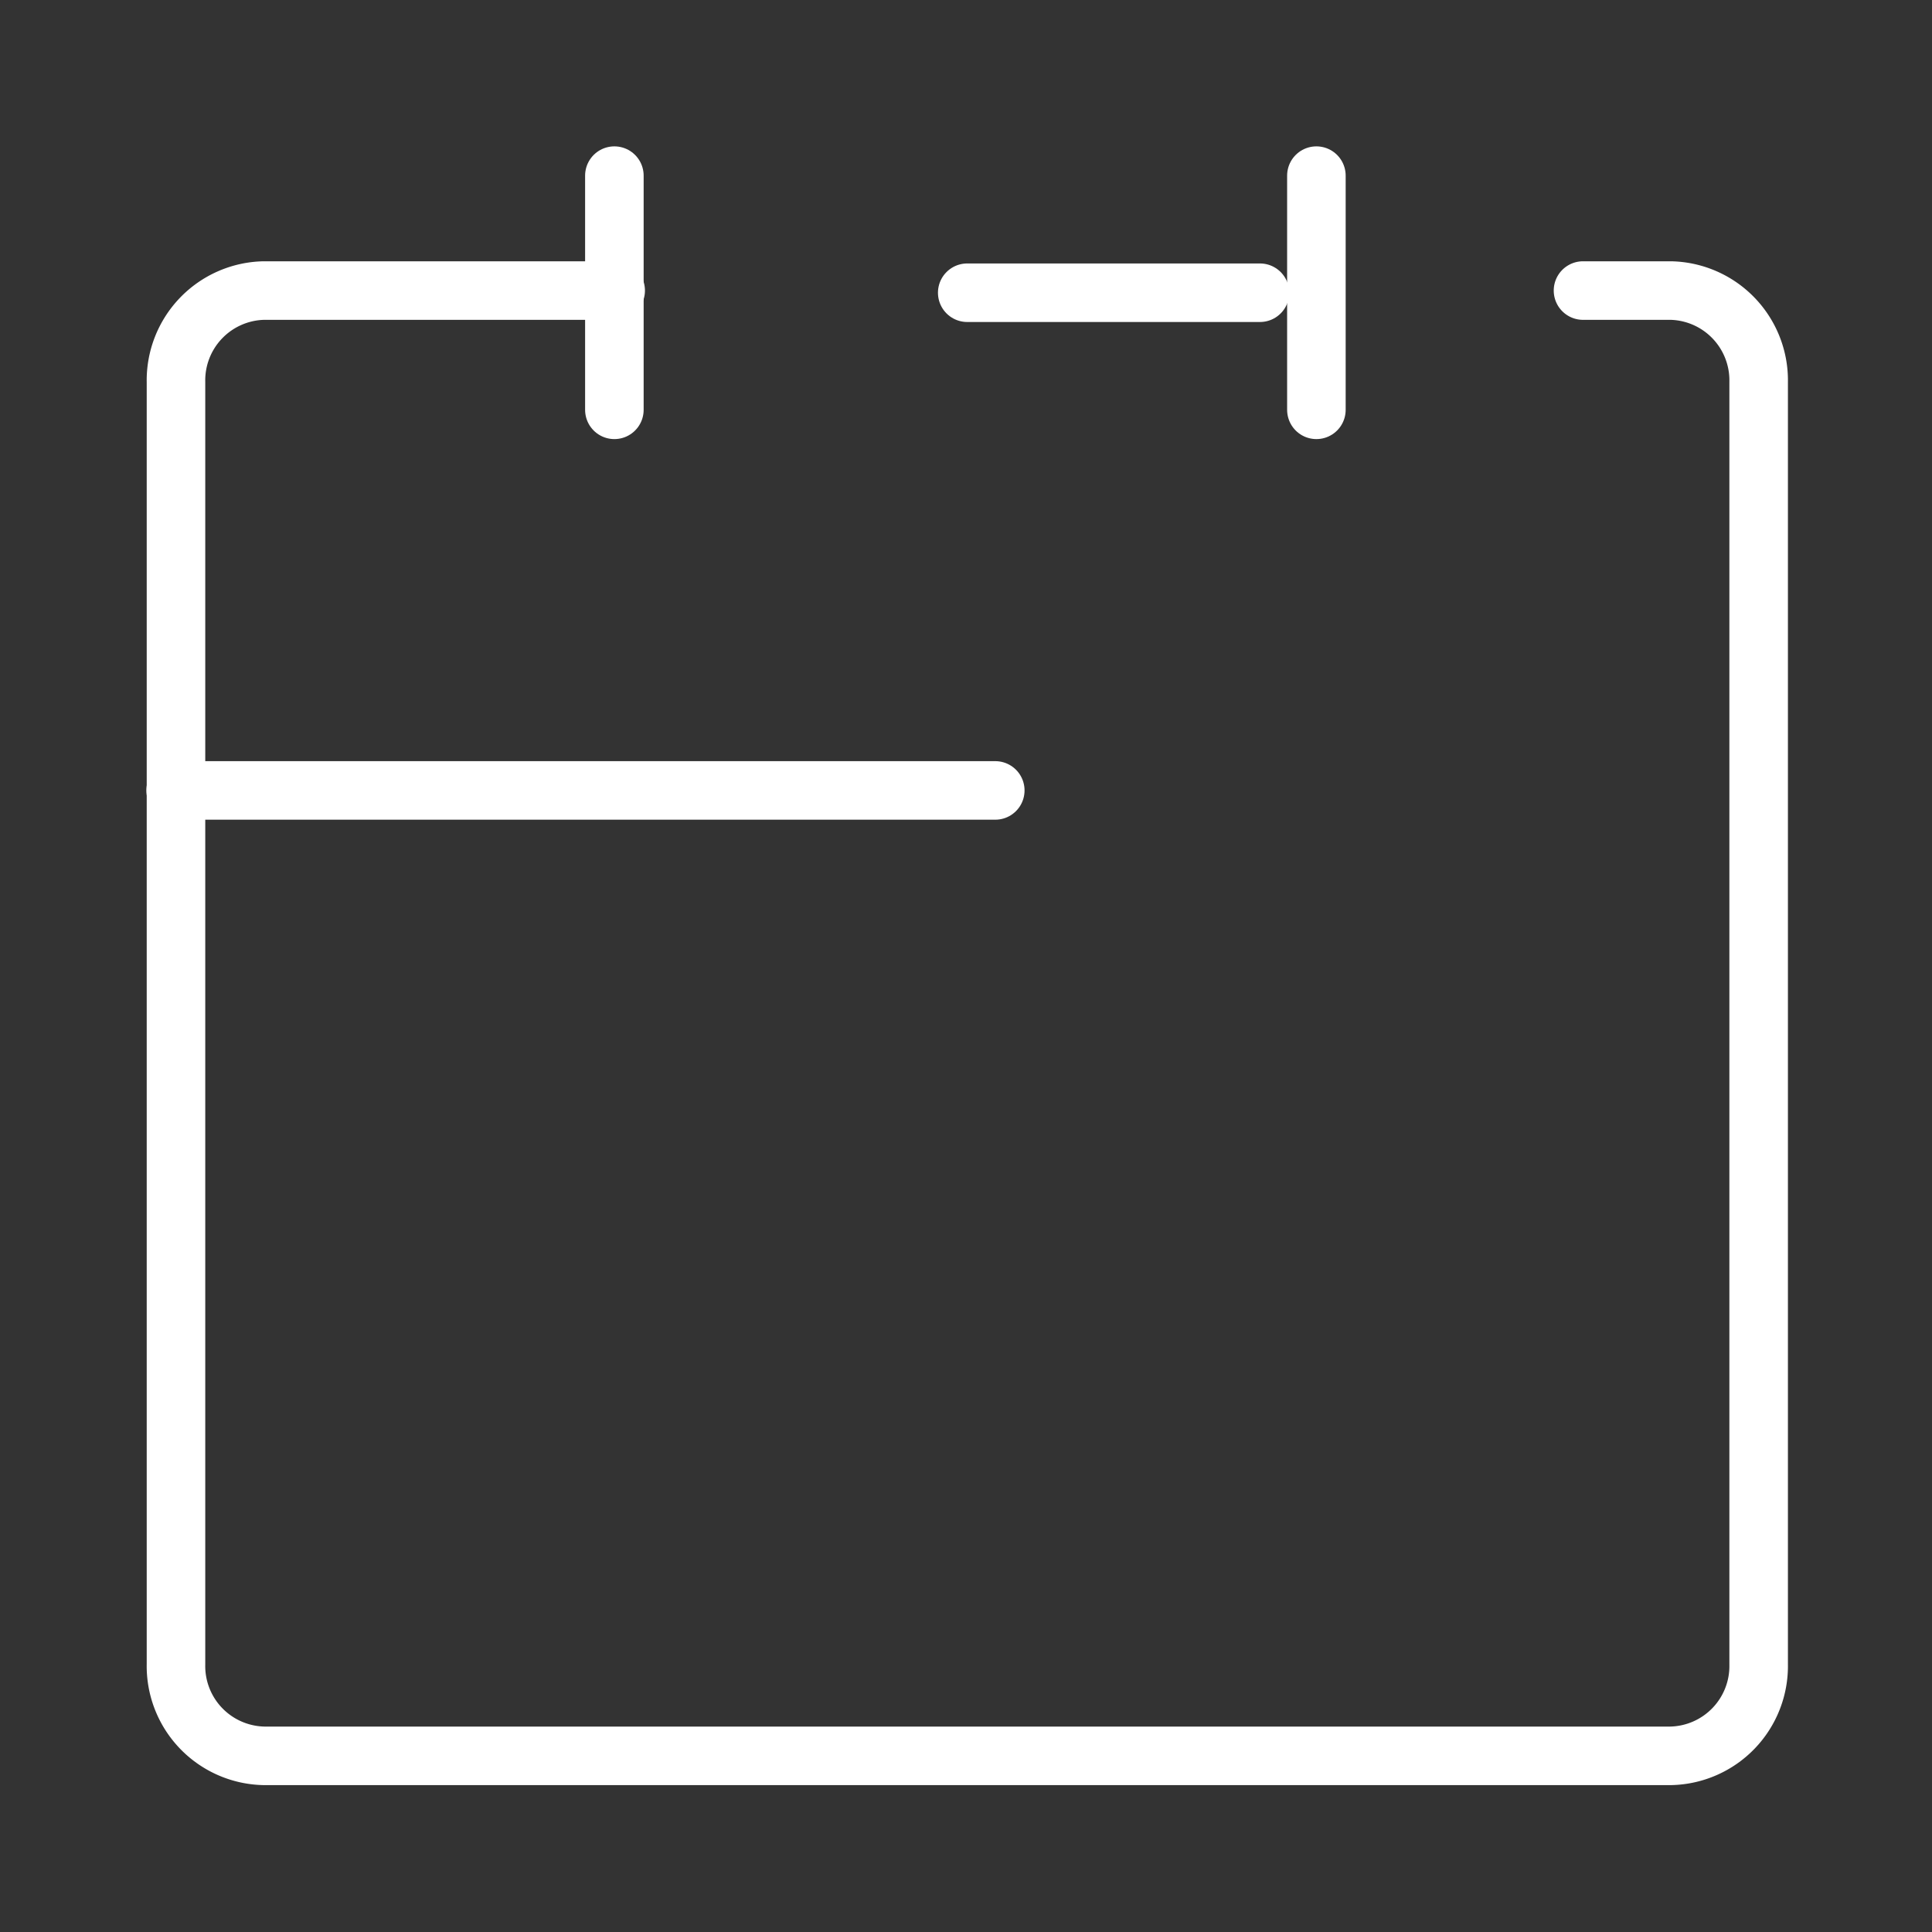
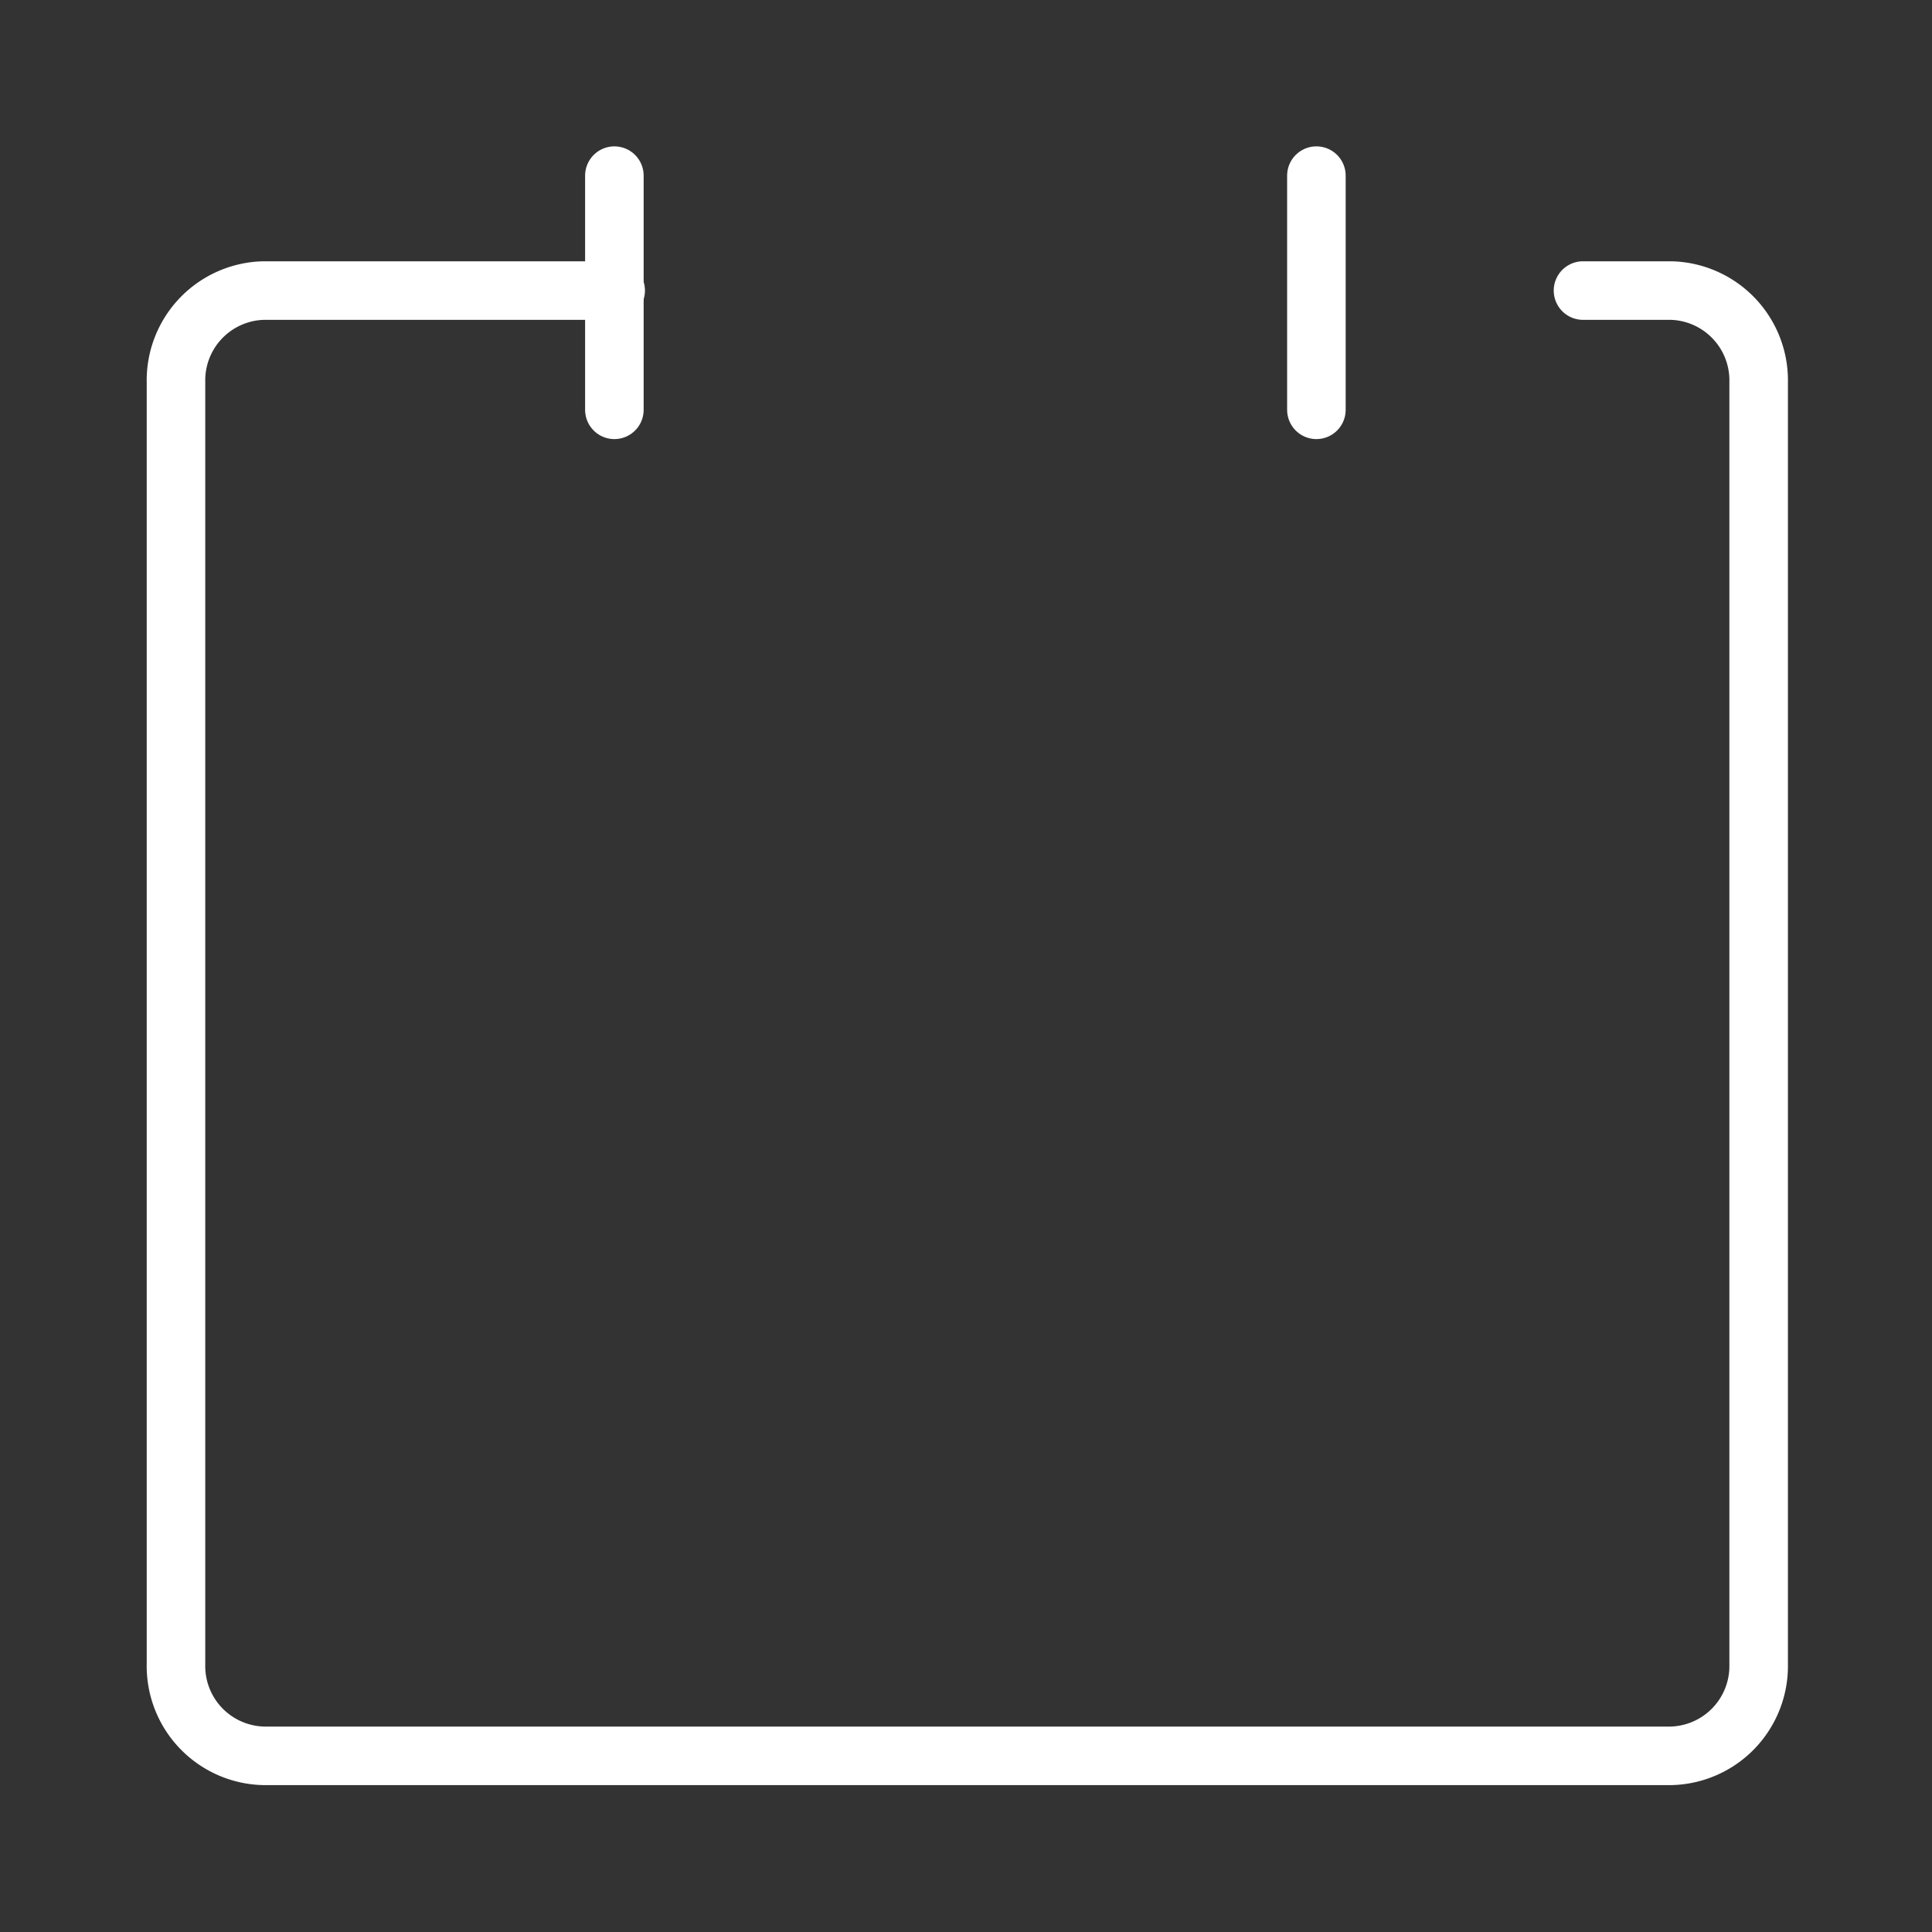
<svg xmlns="http://www.w3.org/2000/svg" width="33" height="33" viewBox="0 0 33 33">
  <rect x="0" y="0" width="33" height="33" fill="#333333" stroke="none" />
  <g id="レイヤー_2" data-name="レイヤー 2" transform="translate(0 -0.047)">
    <g id="Rectangle" transform="translate(0 0.047)">
-       <rect id="長方形_25207" data-name="長方形 25207" width="33" height="33" fill="none" />
-     </g>
+       </g>
    <g id="icon_data" transform="translate(3 3.047)">
      <path id="パス_15685" data-name="パス 15685" d="M13.51,10H7.5A1.534,1.534,0,0,0,6,11.564v21.9a1.534,1.534,0,0,0,1.5,1.564H31.533a1.534,1.534,0,0,0,1.5-1.564v-21.9A1.534,1.534,0,0,0,31.533,10h-1.5" transform="translate(-5.994 -8.037)" fill="none" stroke="#fff" stroke-linecap="round" stroke-linejoin="round" stroke-width="1" />
-       <line id="線_35" data-name="線 35" x2="5" transform="translate(13.521 2)" fill="none" stroke="#fff" stroke-linecap="round" stroke-linejoin="round" stroke-width="1" />
      <line id="線_36" data-name="線 36" y2="4" transform="translate(7.494 0)" fill="none" stroke="#fff" stroke-linecap="round" stroke-linejoin="round" stroke-width="1" />
      <line id="線_37" data-name="線 37" y2="4" transform="translate(19.485 0)" fill="none" stroke="#fff" stroke-linecap="round" stroke-linejoin="round" stroke-width="1" />
-       <line id="線_38" data-name="線 38" x2="14" transform="translate(0 10.501)" fill="none" stroke="#fff" stroke-linecap="round" stroke-linejoin="round" stroke-width="1" />
    </g>
  </g>
</svg>